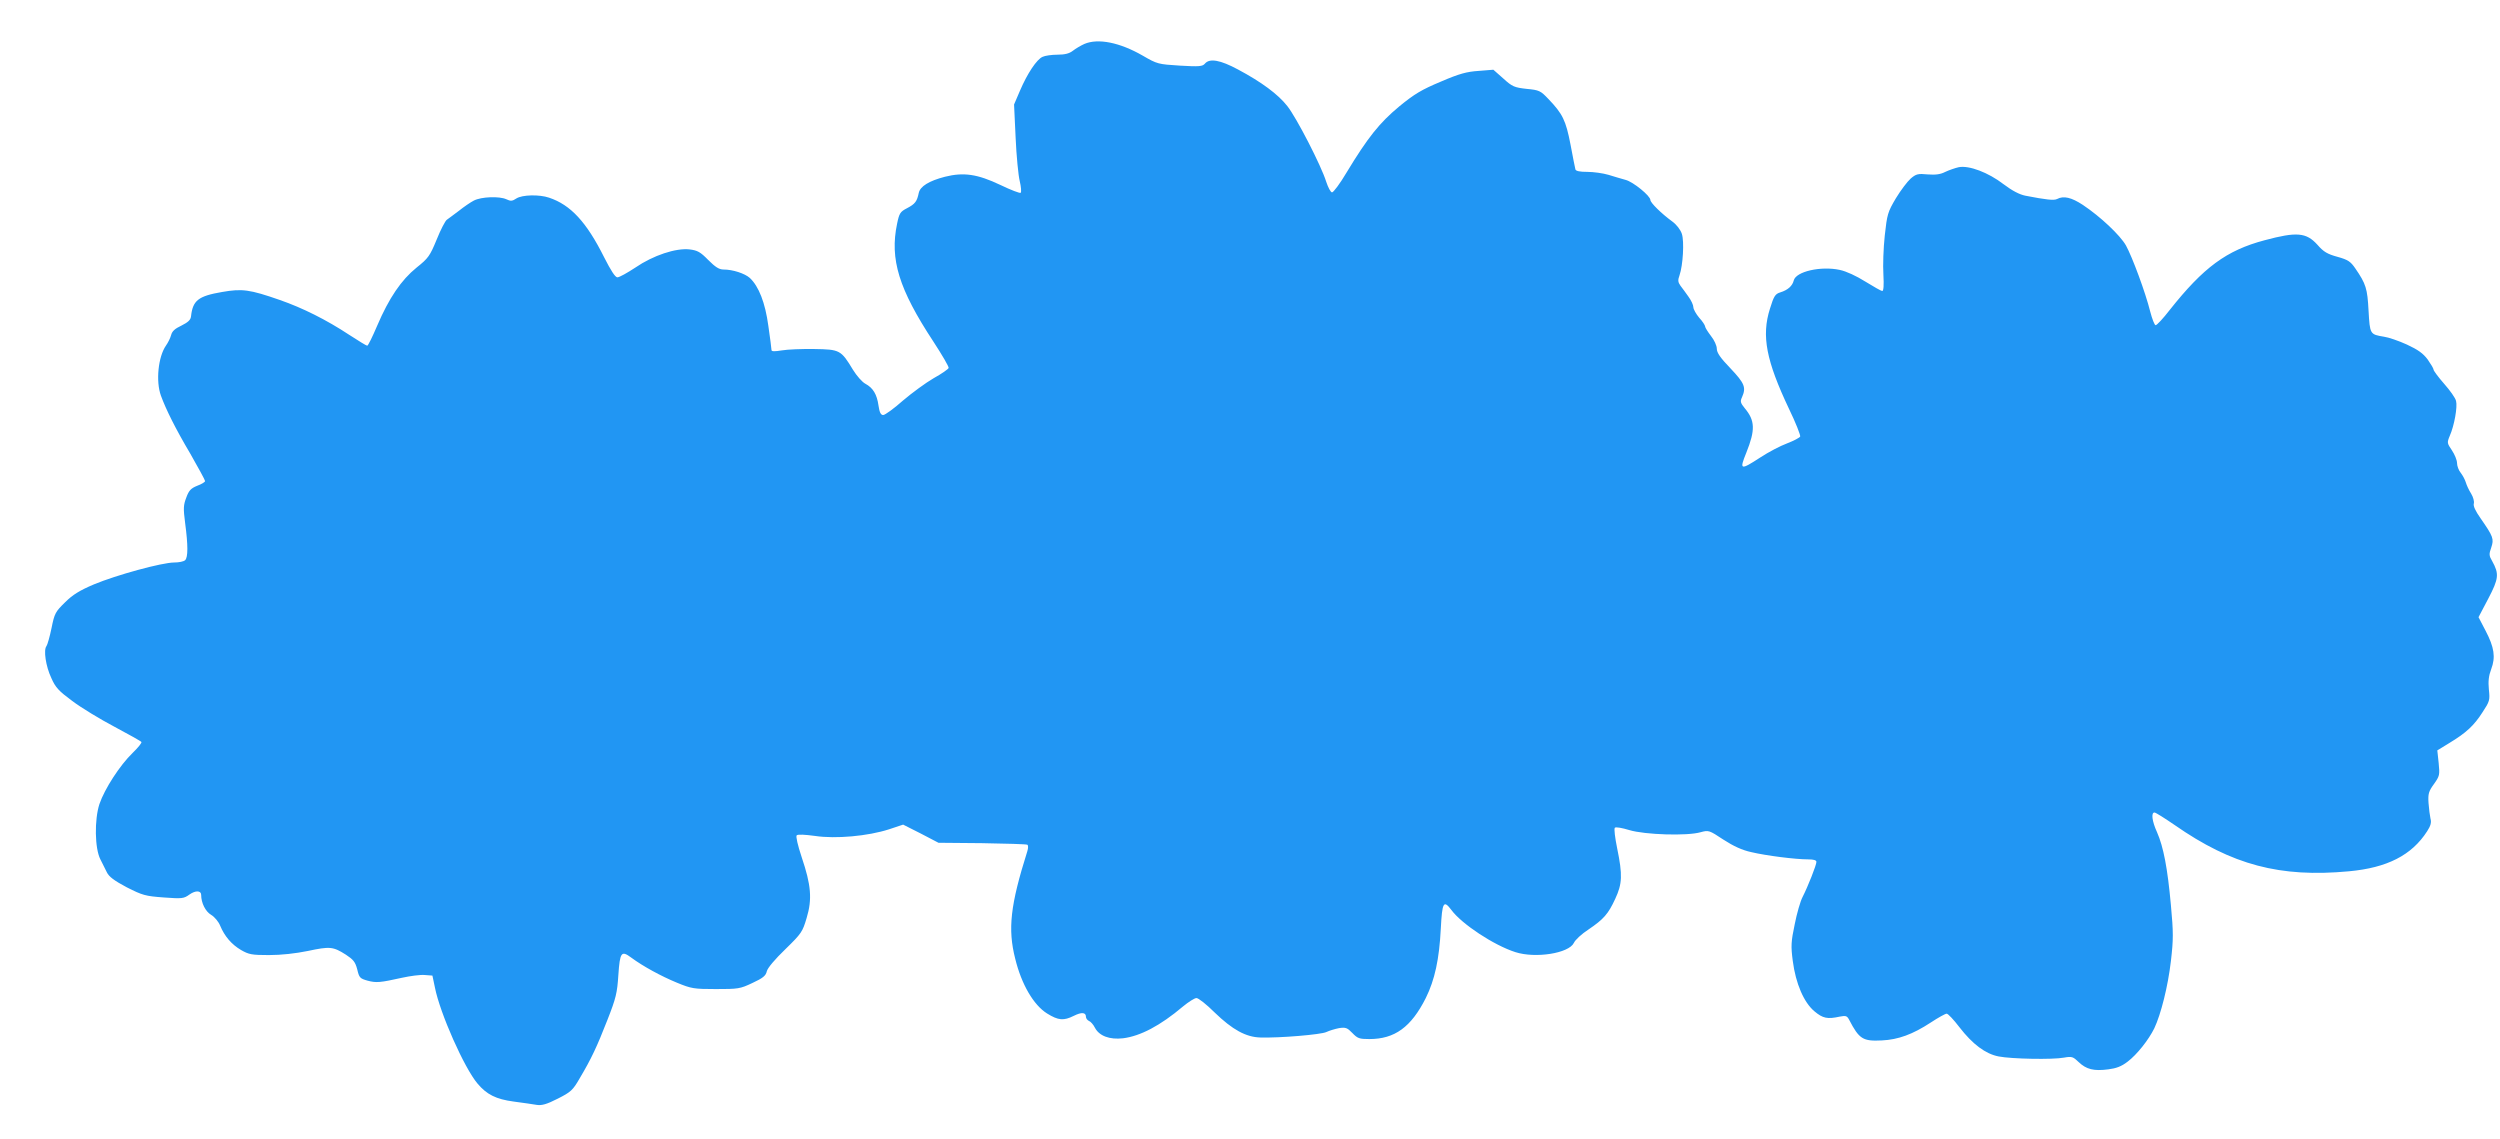
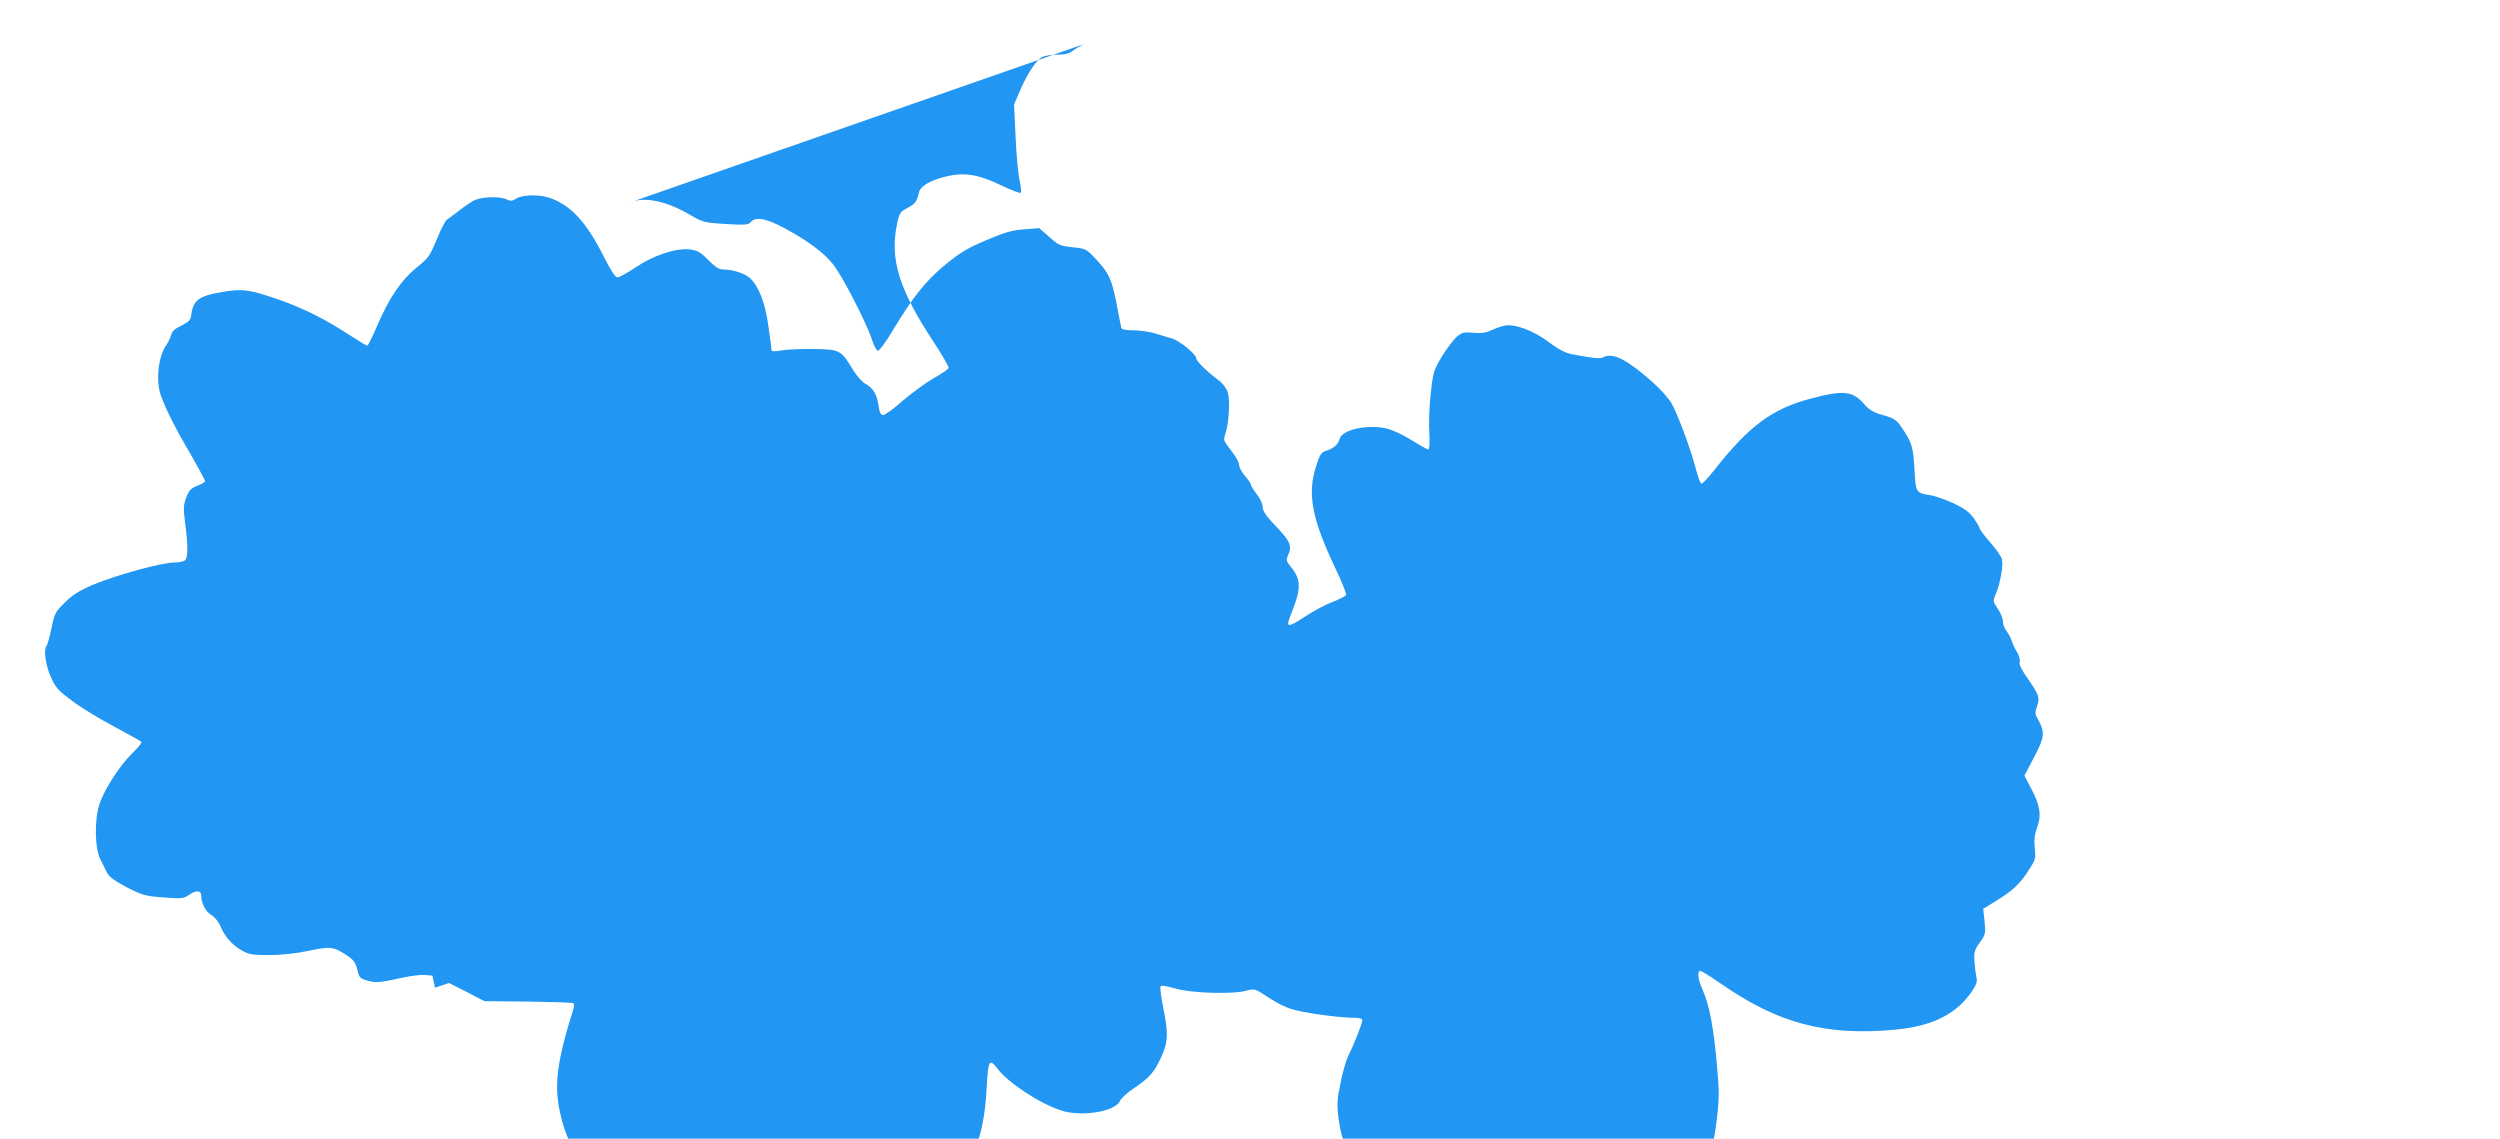
<svg xmlns="http://www.w3.org/2000/svg" version="1.0" width="1280pt" height="583pt" viewBox="0 0 1280 583" preserveAspectRatio="xMidYMid meet">
  <g transform="translate(0,583) scale(0.1,-0.1)" fill="#2196f3" stroke="none">
-     <path d="M5552 5605 c-18 -8 -45 -24 -59 -35 -18 -14 -41 -20 -79 -20 -29 0 -64 -5 -76 -11 -30 -13 -78 -85 -116 -174 l-30 -70 8 -170 c4 -93 14 -194 21 -222 7 -29 9 -56 5 -60 -3 -4 -50 14 -104 40 -118 56 -188 66 -284 42 -81 -21 -127 -49 -134 -83 -9 -43 -18 -56 -60 -78 -35 -18 -40 -26 -51 -80 -38 -181 9 -334 186 -603 45 -69 80 -129 78 -135 -2 -6 -36 -30 -76 -52 -40 -23 -111 -75 -158 -115 -46 -41 -92 -74 -101 -74 -12 0 -19 13 -24 48 -8 58 -28 91 -67 112 -16 8 -45 41 -64 72 -61 101 -67 104 -198 106 -63 1 -138 -2 -166 -7 -37 -6 -53 -6 -53 2 0 6 -7 62 -16 123 -16 119 -49 203 -95 246 -26 23 -87 43 -134 43 -23 0 -42 12 -79 49 -40 41 -55 49 -95 54 -70 8 -186 -30 -278 -93 -41 -27 -82 -50 -92 -50 -11 0 -33 34 -68 103 -90 180 -171 268 -282 305 -50 17 -137 15 -167 -4 -21 -14 -29 -15 -52 -4 -35 16 -128 13 -166 -7 -16 -8 -51 -32 -76 -52 -26 -20 -54 -40 -62 -46 -8 -5 -32 -51 -52 -101 -35 -85 -43 -96 -103 -144 -78 -63 -141 -155 -202 -298 -24 -56 -46 -102 -51 -102 -4 0 -45 25 -91 55 -118 78 -241 139 -356 179 -155 54 -193 59 -296 41 -122 -21 -150 -43 -159 -125 -2 -18 -15 -30 -49 -47 -34 -16 -48 -29 -53 -49 -4 -15 -16 -39 -26 -53 -40 -57 -53 -183 -26 -257 26 -71 74 -168 151 -298 41 -72 75 -134 75 -139 0 -5 -18 -16 -40 -24 -32 -13 -43 -24 -56 -60 -15 -39 -16 -55 -6 -132 15 -113 15 -174 0 -189 -7 -7 -32 -12 -56 -12 -62 0 -296 -64 -411 -112 -73 -31 -109 -53 -148 -92 -49 -48 -54 -56 -69 -131 -9 -44 -21 -86 -26 -93 -16 -19 -4 -103 25 -164 21 -48 38 -66 107 -117 45 -34 142 -93 216 -132 73 -39 136 -74 138 -78 3 -4 -17 -29 -45 -56 -65 -63 -143 -183 -170 -262 -26 -80 -24 -227 5 -283 9 -19 24 -49 33 -66 11 -23 38 -43 102 -77 81 -41 95 -45 189 -52 94 -7 103 -6 132 15 31 22 60 21 60 -2 0 -41 22 -85 51 -102 17 -10 38 -35 46 -55 23 -55 58 -96 107 -125 40 -23 55 -26 143 -26 63 0 135 8 199 21 113 24 129 23 195 -19 38 -25 48 -37 58 -75 10 -43 14 -47 53 -58 45 -12 64 -10 177 15 41 9 93 16 115 14 l40 -3 13 -62 c26 -131 150 -411 218 -491 47 -56 95 -80 185 -92 47 -6 100 -14 118 -17 26 -4 51 3 108 32 67 34 77 43 112 104 60 101 88 161 142 299 44 112 50 138 56 230 8 117 15 127 66 89 61 -45 153 -95 233 -128 75 -31 88 -33 200 -33 114 0 124 1 187 31 54 25 69 37 74 60 4 17 42 62 95 113 83 81 88 89 109 160 29 96 23 168 -25 310 -21 63 -31 108 -26 113 6 6 42 4 94 -3 105 -16 271 -1 379 34 l72 24 91 -46 90 -47 223 -2 c123 -2 227 -5 232 -8 5 -3 5 -17 0 -33 -87 -276 -101 -398 -62 -551 32 -131 94 -237 163 -280 58 -36 85 -38 137 -12 40 20 62 18 62 -5 0 -8 7 -17 15 -21 9 -3 23 -19 31 -35 22 -42 75 -62 144 -54 88 11 190 64 307 163 28 23 59 43 69 43 10 0 52 -33 93 -74 91 -88 160 -126 234 -128 99 -3 312 15 338 28 15 7 44 16 65 20 34 5 42 2 68 -25 27 -28 36 -31 87 -31 130 0 214 61 289 210 46 93 69 198 77 357 7 134 14 147 54 94 53 -72 218 -181 328 -216 103 -33 273 -6 299 47 7 16 41 47 75 69 78 53 101 79 137 157 36 77 38 122 10 258 -11 54 -17 101 -12 106 5 5 38 -1 74 -12 79 -24 296 -31 365 -11 41 11 43 11 117 -38 51 -33 96 -54 143 -64 76 -18 225 -37 291 -37 28 0 42 -4 42 -13 0 -16 -43 -125 -71 -180 -11 -21 -29 -83 -40 -139 -19 -90 -20 -112 -10 -188 15 -116 57 -213 111 -258 43 -36 66 -41 130 -27 31 6 37 4 48 -17 51 -98 70 -110 167 -105 84 4 158 31 251 92 38 25 74 45 81 45 7 0 36 -31 65 -69 68 -88 134 -137 201 -150 66 -13 278 -17 335 -6 40 7 46 5 75 -23 39 -37 77 -47 152 -37 40 5 67 15 98 39 48 36 108 112 137 171 34 72 70 215 85 344 13 112 13 146 0 287 -17 188 -38 298 -71 373 -26 57 -31 101 -13 101 6 0 52 -29 103 -64 294 -205 540 -270 893 -237 195 18 321 82 400 205 18 28 23 45 17 65 -3 14 -8 50 -10 80 -3 47 1 60 28 97 29 41 30 46 24 107 l-7 65 62 38 c86 52 126 89 170 158 36 55 38 61 32 116 -4 42 -1 70 12 104 23 61 16 111 -29 197 l-36 69 50 95 c54 103 56 127 20 192 -16 27 -17 36 -5 69 15 45 11 56 -55 151 -26 37 -38 63 -34 75 3 10 -3 33 -14 51 -11 17 -23 43 -27 57 -4 14 -16 36 -26 49 -11 13 -19 36 -19 50 0 15 -12 44 -26 65 -25 37 -26 39 -11 75 23 52 40 148 32 178 -3 15 -31 54 -61 88 -30 34 -54 67 -54 72 0 6 -14 29 -30 52 -24 32 -49 50 -107 77 -42 19 -94 37 -117 40 -72 12 -72 12 -79 133 -6 114 -13 137 -68 217 -24 35 -37 44 -91 59 -51 14 -71 25 -103 62 -57 63 -106 67 -270 23 -196 -52 -313 -139 -486 -357 -33 -43 -66 -78 -72 -78 -6 0 -18 32 -28 70 -24 97 -92 280 -124 338 -30 53 -131 148 -221 208 -58 38 -98 48 -132 30 -16 -8 -54 -4 -162 17 -30 6 -67 25 -112 59 -78 60 -176 97 -229 87 -18 -4 -50 -15 -69 -24 -25 -13 -50 -16 -90 -13 -50 5 -60 2 -87 -21 -17 -15 -51 -60 -76 -101 -42 -71 -45 -82 -57 -191 -7 -64 -10 -154 -7 -200 3 -55 1 -84 -6 -84 -5 0 -44 22 -86 48 -46 29 -98 53 -131 60 -97 21 -225 -8 -236 -54 -7 -28 -30 -49 -69 -61 -26 -8 -33 -19 -53 -84 -44 -139 -19 -266 98 -513 34 -70 59 -134 57 -141 -3 -6 -33 -22 -67 -35 -35 -13 -96 -45 -137 -72 -103 -67 -108 -65 -72 24 47 117 45 165 -8 228 -22 27 -24 35 -14 56 22 50 14 71 -59 148 -52 54 -70 80 -70 101 0 15 -13 44 -30 65 -16 21 -30 43 -30 49 0 5 -13 26 -30 44 -16 19 -30 44 -30 54 0 11 -11 35 -25 54 -13 19 -32 44 -41 56 -13 18 -14 29 -5 53 18 52 25 174 12 213 -7 21 -27 47 -49 63 -55 40 -112 96 -112 110 0 21 -88 93 -127 103 -21 6 -60 17 -88 26 -27 8 -76 15 -108 15 -38 0 -59 4 -61 13 -2 6 -13 64 -25 127 -24 124 -40 157 -114 234 -39 41 -46 45 -111 51 -62 7 -73 11 -119 53 l-51 45 -75 -6 c-61 -4 -99 -14 -194 -55 -98 -41 -135 -63 -213 -127 -101 -84 -161 -159 -270 -339 -33 -56 -67 -101 -74 -101 -7 0 -20 25 -30 55 -25 81 -152 328 -199 387 -47 60 -132 123 -252 187 -91 49 -146 59 -170 30 -12 -14 -29 -16 -128 -10 -111 7 -116 8 -190 51 -118 68 -229 90 -299 60z" />
+     <path d="M5552 5605 c-18 -8 -45 -24 -59 -35 -18 -14 -41 -20 -79 -20 -29 0 -64 -5 -76 -11 -30 -13 -78 -85 -116 -174 l-30 -70 8 -170 c4 -93 14 -194 21 -222 7 -29 9 -56 5 -60 -3 -4 -50 14 -104 40 -118 56 -188 66 -284 42 -81 -21 -127 -49 -134 -83 -9 -43 -18 -56 -60 -78 -35 -18 -40 -26 -51 -80 -38 -181 9 -334 186 -603 45 -69 80 -129 78 -135 -2 -6 -36 -30 -76 -52 -40 -23 -111 -75 -158 -115 -46 -41 -92 -74 -101 -74 -12 0 -19 13 -24 48 -8 58 -28 91 -67 112 -16 8 -45 41 -64 72 -61 101 -67 104 -198 106 -63 1 -138 -2 -166 -7 -37 -6 -53 -6 -53 2 0 6 -7 62 -16 123 -16 119 -49 203 -95 246 -26 23 -87 43 -134 43 -23 0 -42 12 -79 49 -40 41 -55 49 -95 54 -70 8 -186 -30 -278 -93 -41 -27 -82 -50 -92 -50 -11 0 -33 34 -68 103 -90 180 -171 268 -282 305 -50 17 -137 15 -167 -4 -21 -14 -29 -15 -52 -4 -35 16 -128 13 -166 -7 -16 -8 -51 -32 -76 -52 -26 -20 -54 -40 -62 -46 -8 -5 -32 -51 -52 -101 -35 -85 -43 -96 -103 -144 -78 -63 -141 -155 -202 -298 -24 -56 -46 -102 -51 -102 -4 0 -45 25 -91 55 -118 78 -241 139 -356 179 -155 54 -193 59 -296 41 -122 -21 -150 -43 -159 -125 -2 -18 -15 -30 -49 -47 -34 -16 -48 -29 -53 -49 -4 -15 -16 -39 -26 -53 -40 -57 -53 -183 -26 -257 26 -71 74 -168 151 -298 41 -72 75 -134 75 -139 0 -5 -18 -16 -40 -24 -32 -13 -43 -24 -56 -60 -15 -39 -16 -55 -6 -132 15 -113 15 -174 0 -189 -7 -7 -32 -12 -56 -12 -62 0 -296 -64 -411 -112 -73 -31 -109 -53 -148 -92 -49 -48 -54 -56 -69 -131 -9 -44 -21 -86 -26 -93 -16 -19 -4 -103 25 -164 21 -48 38 -66 107 -117 45 -34 142 -93 216 -132 73 -39 136 -74 138 -78 3 -4 -17 -29 -45 -56 -65 -63 -143 -183 -170 -262 -26 -80 -24 -227 5 -283 9 -19 24 -49 33 -66 11 -23 38 -43 102 -77 81 -41 95 -45 189 -52 94 -7 103 -6 132 15 31 22 60 21 60 -2 0 -41 22 -85 51 -102 17 -10 38 -35 46 -55 23 -55 58 -96 107 -125 40 -23 55 -26 143 -26 63 0 135 8 199 21 113 24 129 23 195 -19 38 -25 48 -37 58 -75 10 -43 14 -47 53 -58 45 -12 64 -10 177 15 41 9 93 16 115 14 l40 -3 13 -62 l72 24 91 -46 90 -47 223 -2 c123 -2 227 -5 232 -8 5 -3 5 -17 0 -33 -87 -276 -101 -398 -62 -551 32 -131 94 -237 163 -280 58 -36 85 -38 137 -12 40 20 62 18 62 -5 0 -8 7 -17 15 -21 9 -3 23 -19 31 -35 22 -42 75 -62 144 -54 88 11 190 64 307 163 28 23 59 43 69 43 10 0 52 -33 93 -74 91 -88 160 -126 234 -128 99 -3 312 15 338 28 15 7 44 16 65 20 34 5 42 2 68 -25 27 -28 36 -31 87 -31 130 0 214 61 289 210 46 93 69 198 77 357 7 134 14 147 54 94 53 -72 218 -181 328 -216 103 -33 273 -6 299 47 7 16 41 47 75 69 78 53 101 79 137 157 36 77 38 122 10 258 -11 54 -17 101 -12 106 5 5 38 -1 74 -12 79 -24 296 -31 365 -11 41 11 43 11 117 -38 51 -33 96 -54 143 -64 76 -18 225 -37 291 -37 28 0 42 -4 42 -13 0 -16 -43 -125 -71 -180 -11 -21 -29 -83 -40 -139 -19 -90 -20 -112 -10 -188 15 -116 57 -213 111 -258 43 -36 66 -41 130 -27 31 6 37 4 48 -17 51 -98 70 -110 167 -105 84 4 158 31 251 92 38 25 74 45 81 45 7 0 36 -31 65 -69 68 -88 134 -137 201 -150 66 -13 278 -17 335 -6 40 7 46 5 75 -23 39 -37 77 -47 152 -37 40 5 67 15 98 39 48 36 108 112 137 171 34 72 70 215 85 344 13 112 13 146 0 287 -17 188 -38 298 -71 373 -26 57 -31 101 -13 101 6 0 52 -29 103 -64 294 -205 540 -270 893 -237 195 18 321 82 400 205 18 28 23 45 17 65 -3 14 -8 50 -10 80 -3 47 1 60 28 97 29 41 30 46 24 107 l-7 65 62 38 c86 52 126 89 170 158 36 55 38 61 32 116 -4 42 -1 70 12 104 23 61 16 111 -29 197 l-36 69 50 95 c54 103 56 127 20 192 -16 27 -17 36 -5 69 15 45 11 56 -55 151 -26 37 -38 63 -34 75 3 10 -3 33 -14 51 -11 17 -23 43 -27 57 -4 14 -16 36 -26 49 -11 13 -19 36 -19 50 0 15 -12 44 -26 65 -25 37 -26 39 -11 75 23 52 40 148 32 178 -3 15 -31 54 -61 88 -30 34 -54 67 -54 72 0 6 -14 29 -30 52 -24 32 -49 50 -107 77 -42 19 -94 37 -117 40 -72 12 -72 12 -79 133 -6 114 -13 137 -68 217 -24 35 -37 44 -91 59 -51 14 -71 25 -103 62 -57 63 -106 67 -270 23 -196 -52 -313 -139 -486 -357 -33 -43 -66 -78 -72 -78 -6 0 -18 32 -28 70 -24 97 -92 280 -124 338 -30 53 -131 148 -221 208 -58 38 -98 48 -132 30 -16 -8 -54 -4 -162 17 -30 6 -67 25 -112 59 -78 60 -176 97 -229 87 -18 -4 -50 -15 -69 -24 -25 -13 -50 -16 -90 -13 -50 5 -60 2 -87 -21 -17 -15 -51 -60 -76 -101 -42 -71 -45 -82 -57 -191 -7 -64 -10 -154 -7 -200 3 -55 1 -84 -6 -84 -5 0 -44 22 -86 48 -46 29 -98 53 -131 60 -97 21 -225 -8 -236 -54 -7 -28 -30 -49 -69 -61 -26 -8 -33 -19 -53 -84 -44 -139 -19 -266 98 -513 34 -70 59 -134 57 -141 -3 -6 -33 -22 -67 -35 -35 -13 -96 -45 -137 -72 -103 -67 -108 -65 -72 24 47 117 45 165 -8 228 -22 27 -24 35 -14 56 22 50 14 71 -59 148 -52 54 -70 80 -70 101 0 15 -13 44 -30 65 -16 21 -30 43 -30 49 0 5 -13 26 -30 44 -16 19 -30 44 -30 54 0 11 -11 35 -25 54 -13 19 -32 44 -41 56 -13 18 -14 29 -5 53 18 52 25 174 12 213 -7 21 -27 47 -49 63 -55 40 -112 96 -112 110 0 21 -88 93 -127 103 -21 6 -60 17 -88 26 -27 8 -76 15 -108 15 -38 0 -59 4 -61 13 -2 6 -13 64 -25 127 -24 124 -40 157 -114 234 -39 41 -46 45 -111 51 -62 7 -73 11 -119 53 l-51 45 -75 -6 c-61 -4 -99 -14 -194 -55 -98 -41 -135 -63 -213 -127 -101 -84 -161 -159 -270 -339 -33 -56 -67 -101 -74 -101 -7 0 -20 25 -30 55 -25 81 -152 328 -199 387 -47 60 -132 123 -252 187 -91 49 -146 59 -170 30 -12 -14 -29 -16 -128 -10 -111 7 -116 8 -190 51 -118 68 -229 90 -299 60z" />
  </g>
</svg>